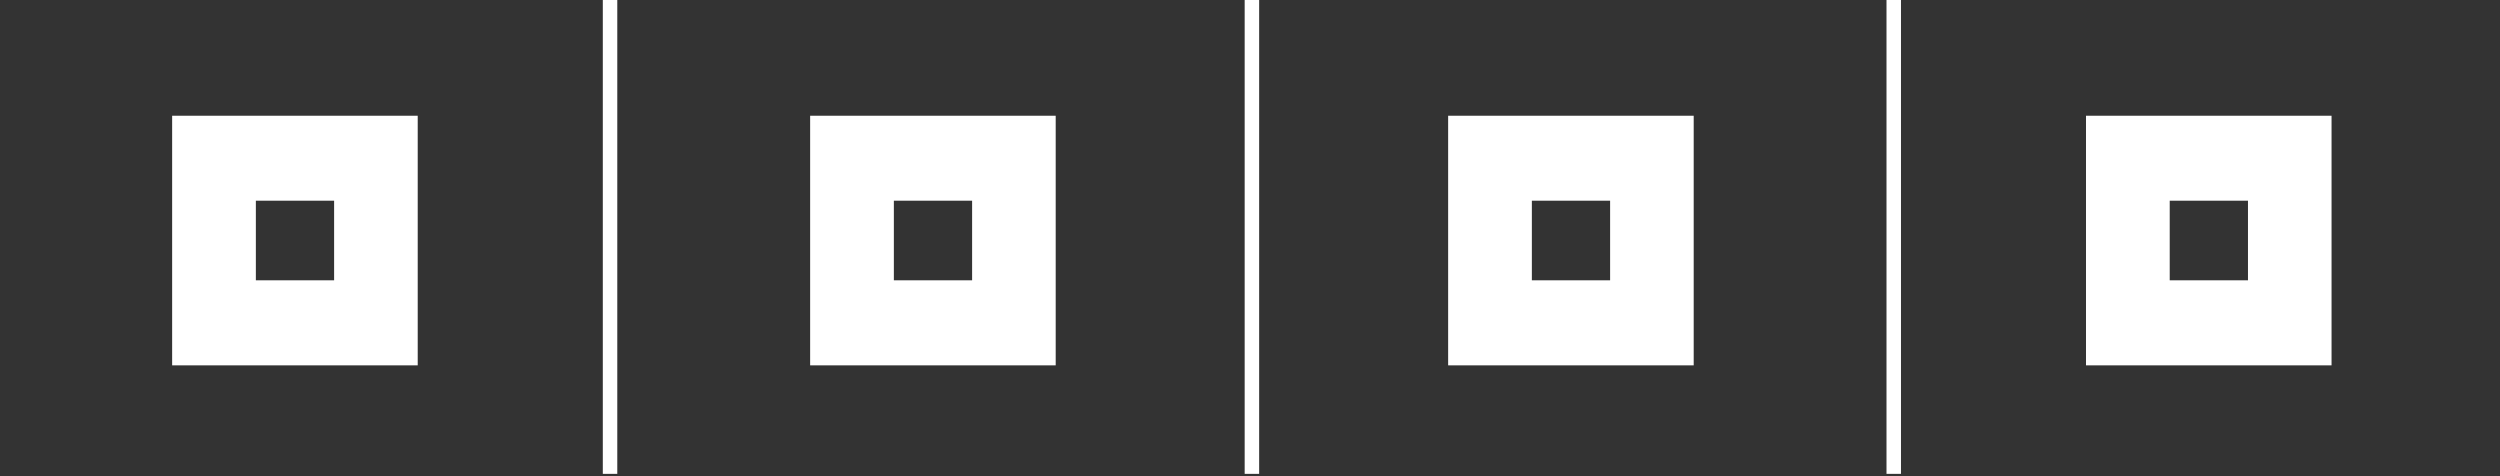
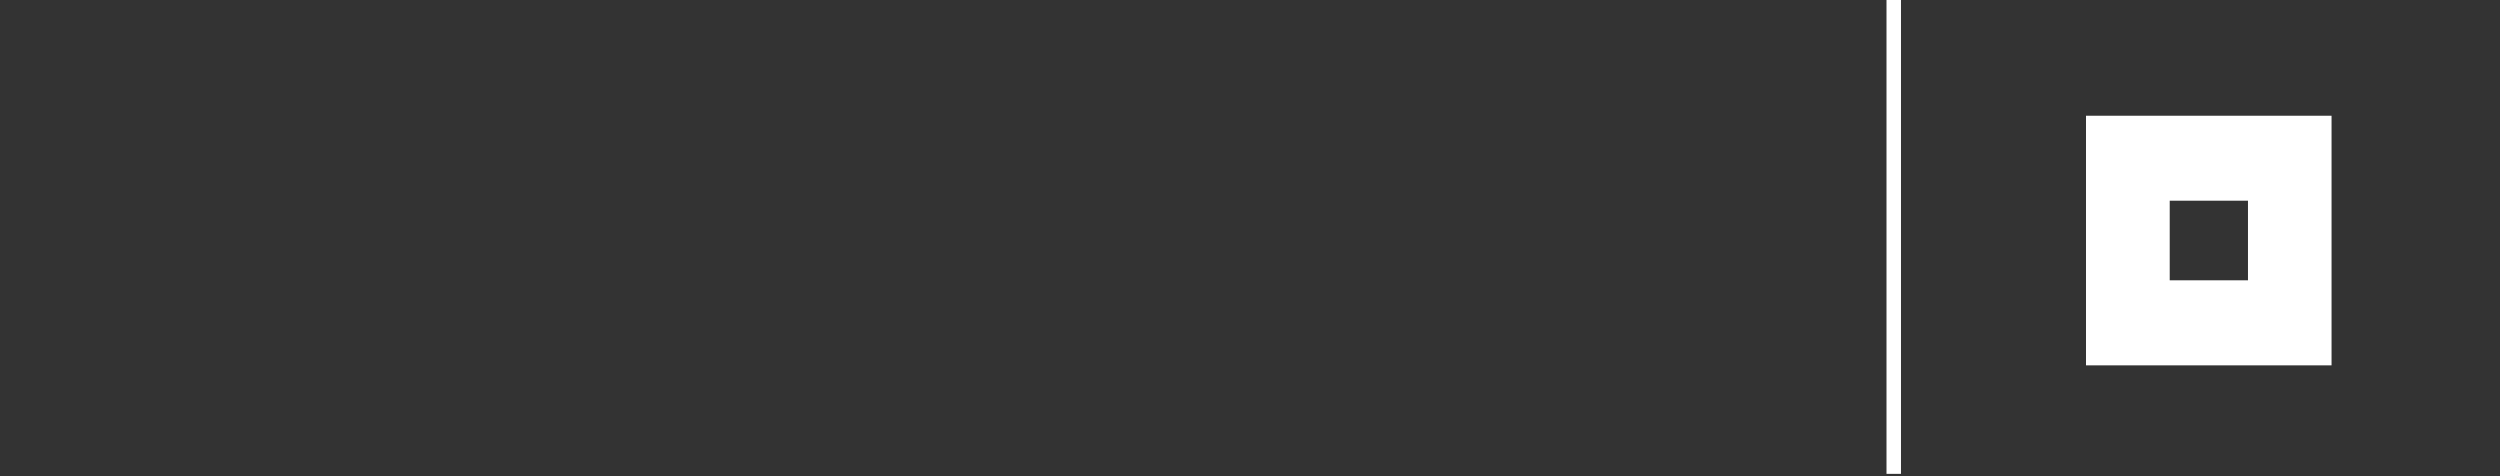
<svg xmlns="http://www.w3.org/2000/svg" width="105" height="20" viewBox="0 0 105 20" fill="none">
  <rect x="0" y="0" width="105" height="20" fill="#333333" stroke="none" />
-   <path d="M7.23 4.861V15.345H17.544V4.861H7.23ZM14.033 11.773H10.746V8.429H14.033V11.773Z" fill="white" />
-   <path d="M34.026 4.861V15.345H44.339V4.861H34.026ZM40.829 11.773H37.542V8.429H40.829V11.773Z" fill="white" />
-   <path d="M60.822 4.861V15.345H71.135V4.861H60.822ZM67.625 11.773H64.338V8.429H67.625V11.773Z" fill="white" />
  <path d="M87.612 4.861V15.345H97.925V4.861H87.612ZM94.415 11.773H91.128V8.429H94.415V11.773Z" fill="white" />
-   <path d="M25.926 0H25.318V19.902H25.926V0Z" fill="white" />
-   <path d="M52.884 0H52.276V19.902H52.884V0Z" fill="white" />
  <path d="M79.841 0H79.233V19.902H79.841V0Z" fill="white" />
</svg>